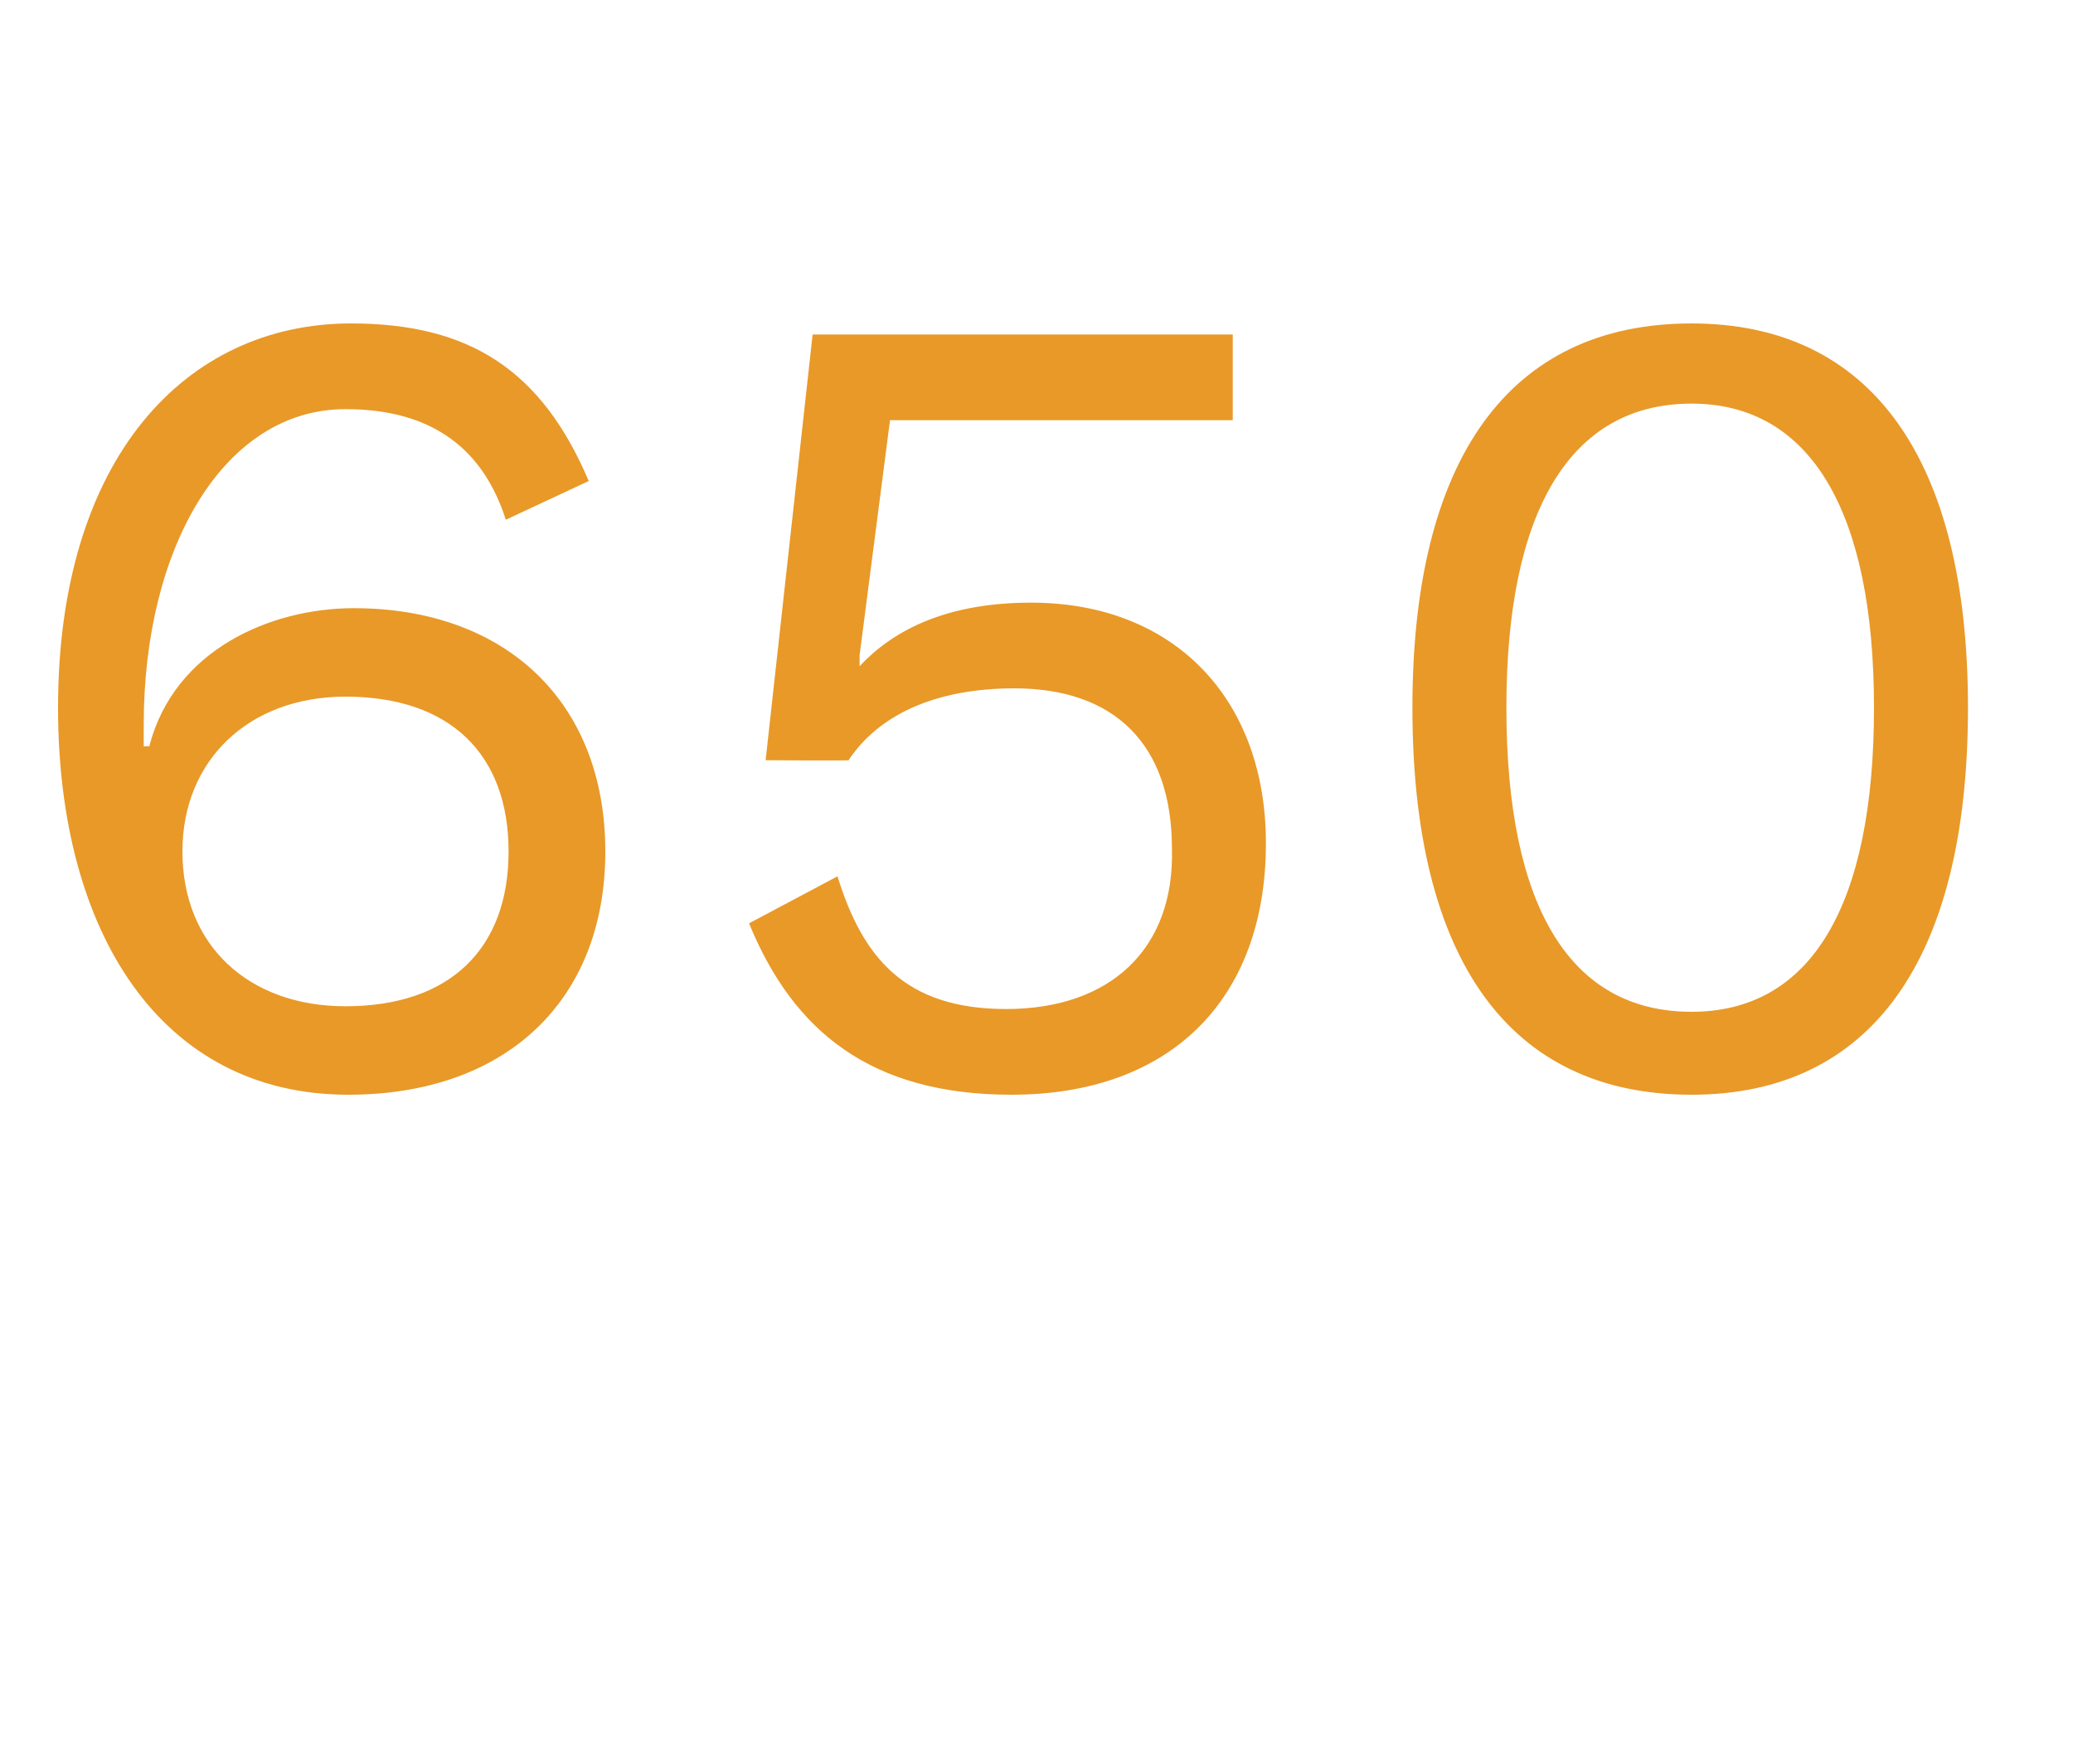
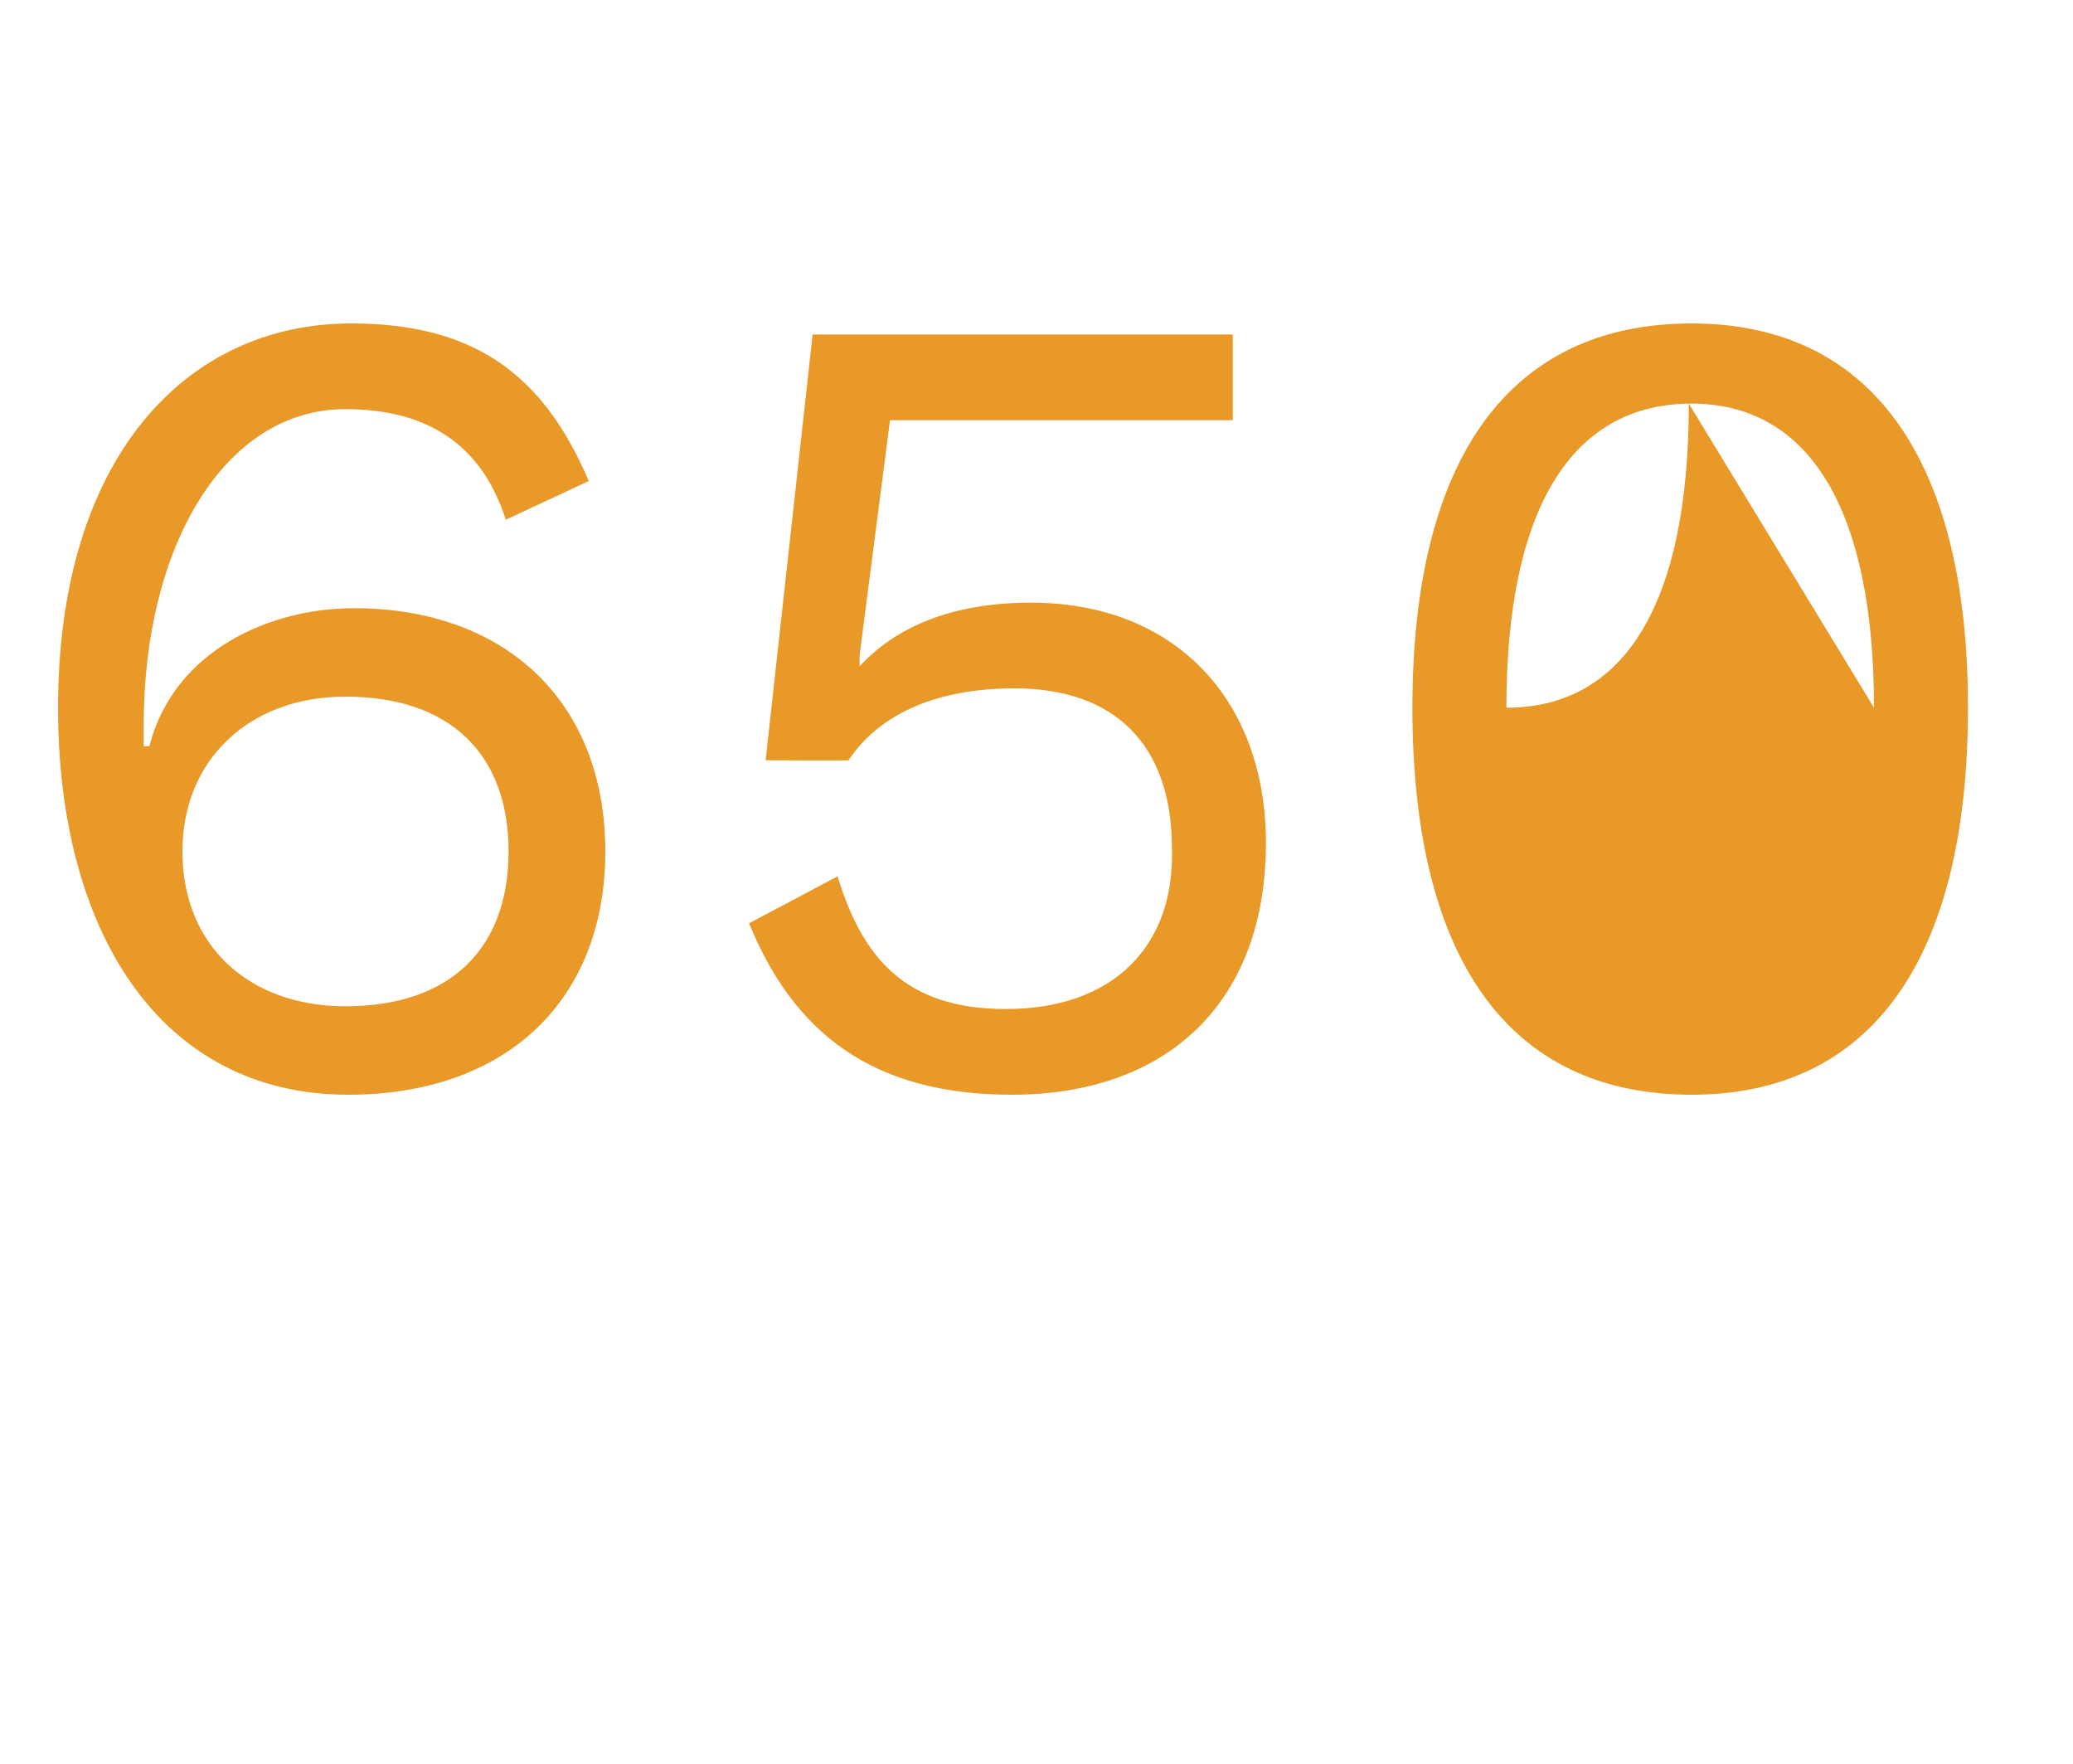
<svg xmlns="http://www.w3.org/2000/svg" version="1.1" width="75px" height="63.8px" viewBox="0 -8 75 63.8" style="top:-8px">
  <desc>650</desc>
  <defs />
  <g id="Polygon20496">
-     <path d="m21.3 9.4c0 0-3 1.4-3 1.4c-.8-2.5-2.6-4-5.8-4c-4.4 0-7.3 5-7.3 11.4c0 .04 0 .8 0 .8c0 0 .16-.02.2 0c.9-3.5 4.4-5 7.4-5c5.5 0 9.1 3.4 9.1 8.8c0 5.4-3.6 8.8-9.3 8.8c-6.8 0-10.5-5.9-10.5-14c0-9 4.6-13.9 10.6-13.9c4.3 0 6.9 1.7 8.6 5.7zm-14.7 13.4c0 3.4 2.4 5.6 5.9 5.6c3.8 0 5.9-2.1 5.9-5.6c0-3.5-2.1-5.6-5.9-5.6c-3.5 0-5.9 2.3-5.9 5.6zm39.2-.3c0 5.7-3.5 9.1-9.2 9.1c-5.1 0-7.9-2.3-9.5-6.2c0 0 3.2-1.7 3.2-1.7c.9 2.9 2.4 4.8 6.1 4.8c3.8 0 6.1-2.2 6-5.8c0-3.8-2.1-5.8-5.7-5.8c-2.6 0-4.8.8-6 2.6c-.04.02-3 0-3 0l1.7-15.4l15.2 0l0 3.1l-12.4 0l-1.1 8.5l0 .4c0 0 .01-.03 0 0c1.3-1.4 3.3-2.3 6.2-2.3c5.2 0 8.5 3.5 8.5 8.7zm5.3-4.9c0-9 3.5-13.9 10.1-13.9c6.5 0 10 4.9 10 13.9c0 9.1-3.5 14-10 14c-6.6 0-10.1-4.9-10.1-14zm16.7 0c0-7.1-2.3-11-6.6-11c-4.4 0-6.7 3.9-6.7 11c0 7.2 2.3 11 6.7 11c4.3 0 6.6-3.8 6.6-11z" stroke="none" fill="#e89928" />
+     <path d="m21.3 9.4c0 0-3 1.4-3 1.4c-.8-2.5-2.6-4-5.8-4c-4.4 0-7.3 5-7.3 11.4c0 .04 0 .8 0 .8c0 0 .16-.02.2 0c.9-3.5 4.4-5 7.4-5c5.5 0 9.1 3.4 9.1 8.8c0 5.4-3.6 8.8-9.3 8.8c-6.8 0-10.5-5.9-10.5-14c0-9 4.6-13.9 10.6-13.9c4.3 0 6.9 1.7 8.6 5.7zm-14.7 13.4c0 3.4 2.4 5.6 5.9 5.6c3.8 0 5.9-2.1 5.9-5.6c0-3.5-2.1-5.6-5.9-5.6c-3.5 0-5.9 2.3-5.9 5.6zm39.2-.3c0 5.7-3.5 9.1-9.2 9.1c-5.1 0-7.9-2.3-9.5-6.2c0 0 3.2-1.7 3.2-1.7c.9 2.9 2.4 4.8 6.1 4.8c3.8 0 6.1-2.2 6-5.8c0-3.8-2.1-5.8-5.7-5.8c-2.6 0-4.8.8-6 2.6c-.04.02-3 0-3 0l1.7-15.4l15.2 0l0 3.1l-12.4 0l-1.1 8.5l0 .4c0 0 .01-.03 0 0c1.3-1.4 3.3-2.3 6.2-2.3c5.2 0 8.5 3.5 8.5 8.7zm5.3-4.9c0-9 3.5-13.9 10.1-13.9c6.5 0 10 4.9 10 13.9c0 9.1-3.5 14-10 14c-6.6 0-10.1-4.9-10.1-14zm16.7 0c0-7.1-2.3-11-6.6-11c-4.4 0-6.7 3.9-6.7 11c4.3 0 6.6-3.8 6.6-11z" stroke="none" fill="#e89928" />
  </g>
</svg>